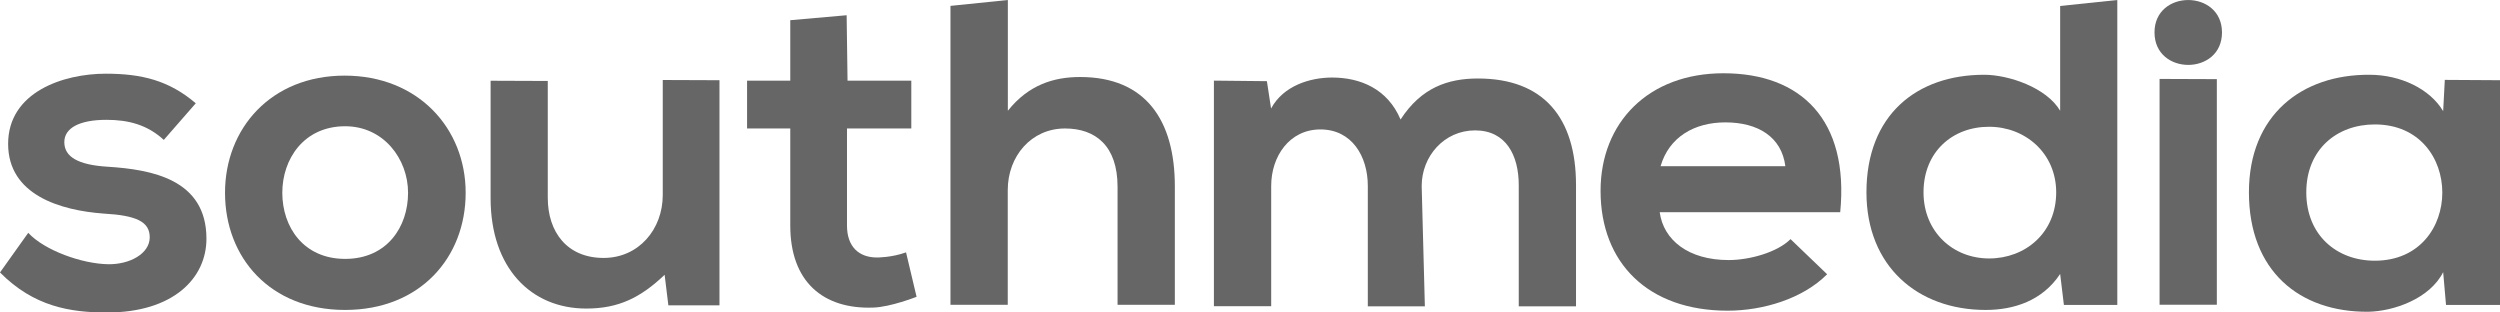
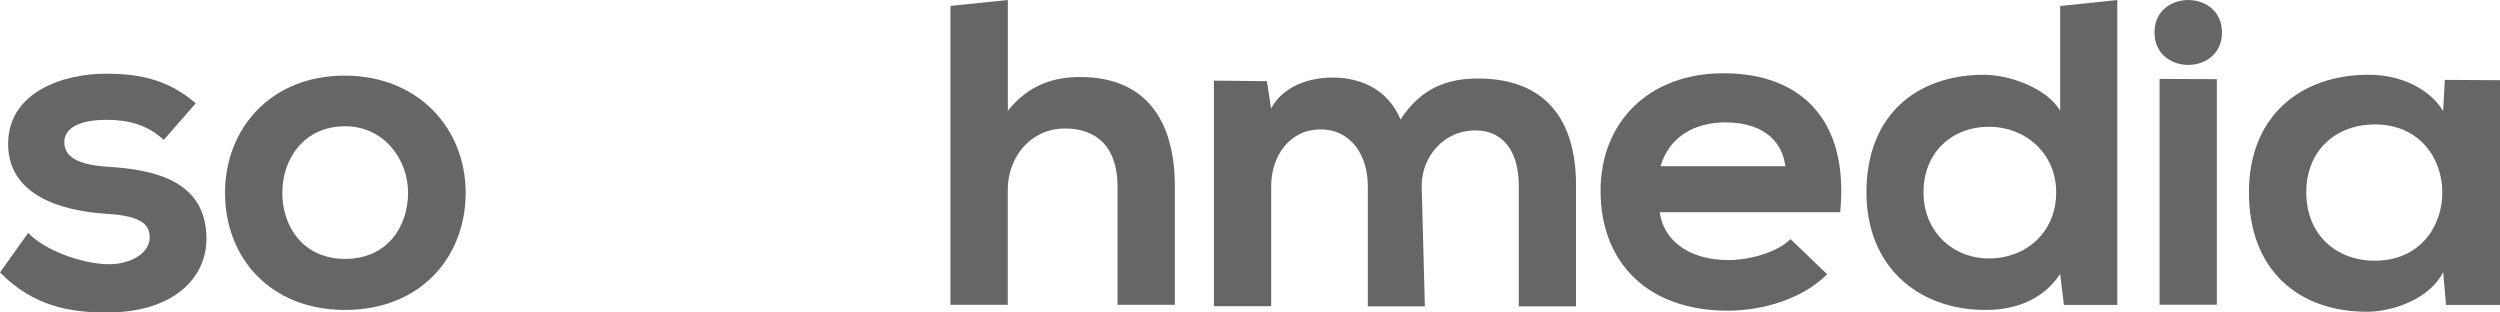
<svg xmlns="http://www.w3.org/2000/svg" width="128" height="16" viewBox="0 0 128 16" fill="none">
  <path d="M8.386 7.163C7.548 6.392 6.585 6.135 5.454 6.135C4.064 6.135 3.293 6.556 3.293 7.278C3.293 8.027 3.991 8.443 5.505 8.536C7.739 8.678 10.57 9.165 10.57 12.221C10.57 14.25 8.865 16 5.476 16C3.602 16 1.728 15.699 0 13.949L1.446 11.921C2.285 12.828 4.21 13.506 5.527 13.528C6.63 13.55 7.666 12.992 7.666 12.15C7.666 11.357 6.996 11.029 5.313 10.936C3.079 10.772 0.416 9.979 0.416 7.366C0.416 4.708 3.248 3.773 5.414 3.773C7.266 3.773 8.656 4.123 10.024 5.288L8.386 7.163Z" fill="#666666" />
  <path d="M23.842 9.87C23.842 13.184 21.512 15.869 17.668 15.869C13.823 15.869 11.521 13.184 11.521 9.87C11.521 6.578 13.874 3.872 17.645 3.872C21.416 3.872 23.842 6.578 23.842 9.87ZM14.454 9.87C14.454 11.62 15.534 13.255 17.673 13.255C19.812 13.255 20.893 11.62 20.893 9.87C20.893 8.142 19.643 6.464 17.673 6.464C15.557 6.464 14.454 8.142 14.454 9.87Z" fill="#666666" />
-   <path d="M28.046 4.145V10.127C28.046 11.877 29.031 13.206 30.905 13.206C32.706 13.206 33.933 11.735 33.933 9.985V4.096L36.837 4.107V15.634H34.22L34.029 14.07C32.802 15.235 31.676 15.798 30.016 15.798C27.185 15.798 25.119 13.72 25.119 10.149V4.134L28.046 4.145Z" fill="#666666" />
-   <path d="M43.348 0.78L43.394 4.129H46.659V6.578H43.366V11.549C43.366 12.648 43.991 13.184 44.903 13.184C44.903 13.184 45.651 13.189 46.389 12.921L46.929 15.196C46.929 15.196 45.6 15.721 44.711 15.748C42.139 15.841 40.462 14.42 40.462 11.549V6.578H38.25V4.129H40.462V1.034L43.348 0.78Z" fill="#666666" />
  <path d="M51.602 0V5.671C52.66 4.342 53.955 3.943 55.3 3.943C58.66 3.943 60.152 6.157 60.152 9.542V15.606H57.219V9.564C57.219 7.464 56.088 6.578 54.529 6.578C52.801 6.578 51.597 8 51.597 9.728V15.606H48.664V0.301L51.602 0Z" fill="#666666" />
  <path d="M70.032 15.683V9.52C70.032 8.005 69.216 6.627 67.606 6.627C66.019 6.627 65.085 8.005 65.085 9.52V15.677H62.152V4.128L64.865 4.156L65.079 5.556C65.704 4.391 67.071 3.97 68.203 3.97C69.621 3.97 71.034 4.527 71.709 6.119C72.767 4.484 74.135 4.019 75.671 4.019C79.032 4.019 80.692 6.026 80.692 9.476V15.683H77.76V9.476C77.76 7.962 77.113 6.676 75.525 6.676C73.938 6.676 72.79 8.005 72.79 9.525L72.953 15.683H70.032Z" fill="#666666" />
  <path d="M84.977 10.865C85.169 12.287 86.441 13.315 88.506 13.315C89.587 13.315 91.005 12.916 91.675 12.243L93.549 14.042C92.3 15.3 90.257 15.907 88.456 15.907C84.375 15.907 81.949 13.457 81.949 9.771C81.949 6.272 84.398 3.751 88.242 3.751C92.204 3.751 94.681 6.13 94.219 10.865H84.977ZM91.41 8.508C91.219 7.016 90.02 6.266 88.338 6.266C86.75 6.266 85.456 7.016 85.022 8.508H91.41Z" fill="#666666" />
  <path d="M108.406 0V15.612H105.671L105.48 14.026C104.568 15.404 103.105 15.869 101.664 15.869C98.18 15.869 95.562 13.627 95.562 9.848C95.562 5.884 98.135 3.828 101.591 3.828C102.84 3.828 104.782 4.484 105.48 5.671V0.306L108.406 0ZM98.484 9.848C98.484 11.855 99.975 13.233 101.844 13.233C103.695 13.233 105.277 11.926 105.277 9.848C105.277 7.841 103.69 6.491 101.844 6.491C99.975 6.485 98.484 7.77 98.484 9.848Z" fill="#666666" />
  <path d="M113.766 1.662C113.766 3.877 110.311 3.877 110.311 1.662C110.305 -0.552 113.766 -0.552 113.766 1.662ZM110.57 4.041V15.601H113.502V4.052L110.57 4.041Z" fill="#666666" />
  <path d="M125.174 4.09L128 4.107V15.612H125.236L125.09 13.933C124.414 15.284 122.568 15.94 121.246 15.962C117.739 15.984 115.145 13.884 115.145 9.848C115.145 5.884 117.857 3.806 121.319 3.828C122.906 3.828 124.414 4.55 125.09 5.692L125.174 4.09ZM118.082 9.848C118.082 12.041 119.642 13.348 121.589 13.348C126.199 13.348 126.199 6.371 121.589 6.371C119.642 6.371 118.082 7.656 118.082 9.848Z" fill="#666666" />
</svg>